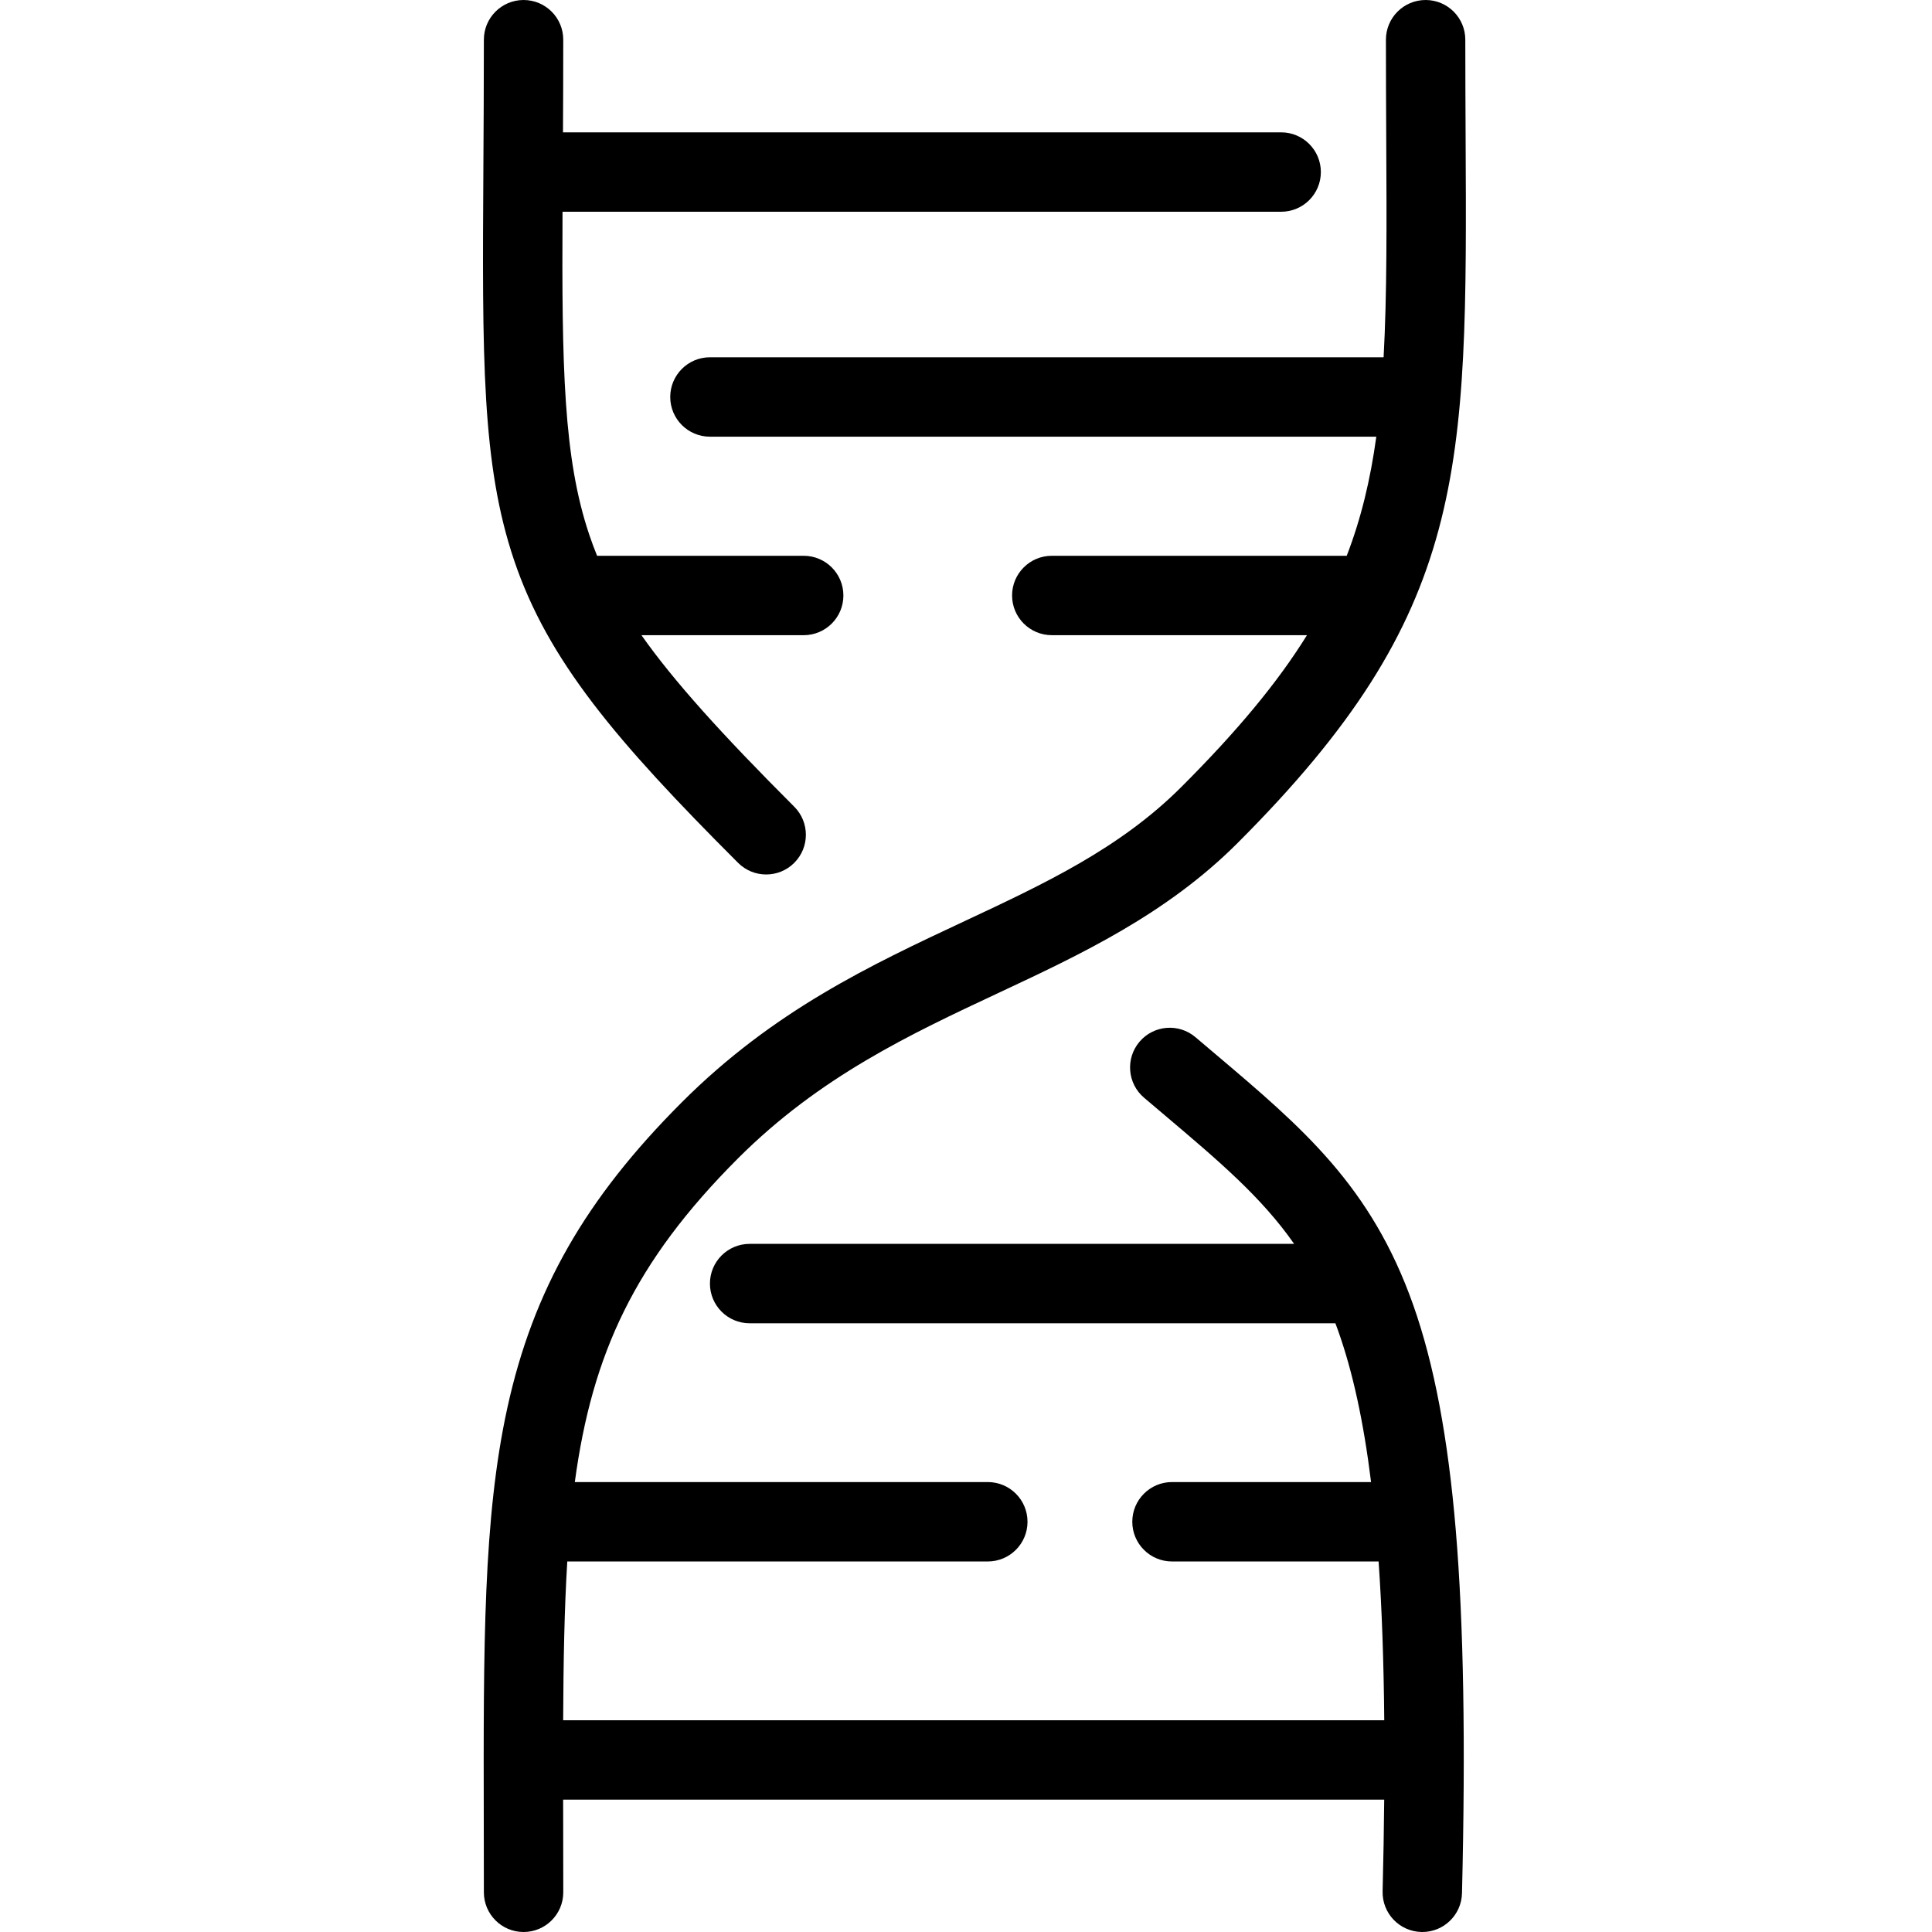
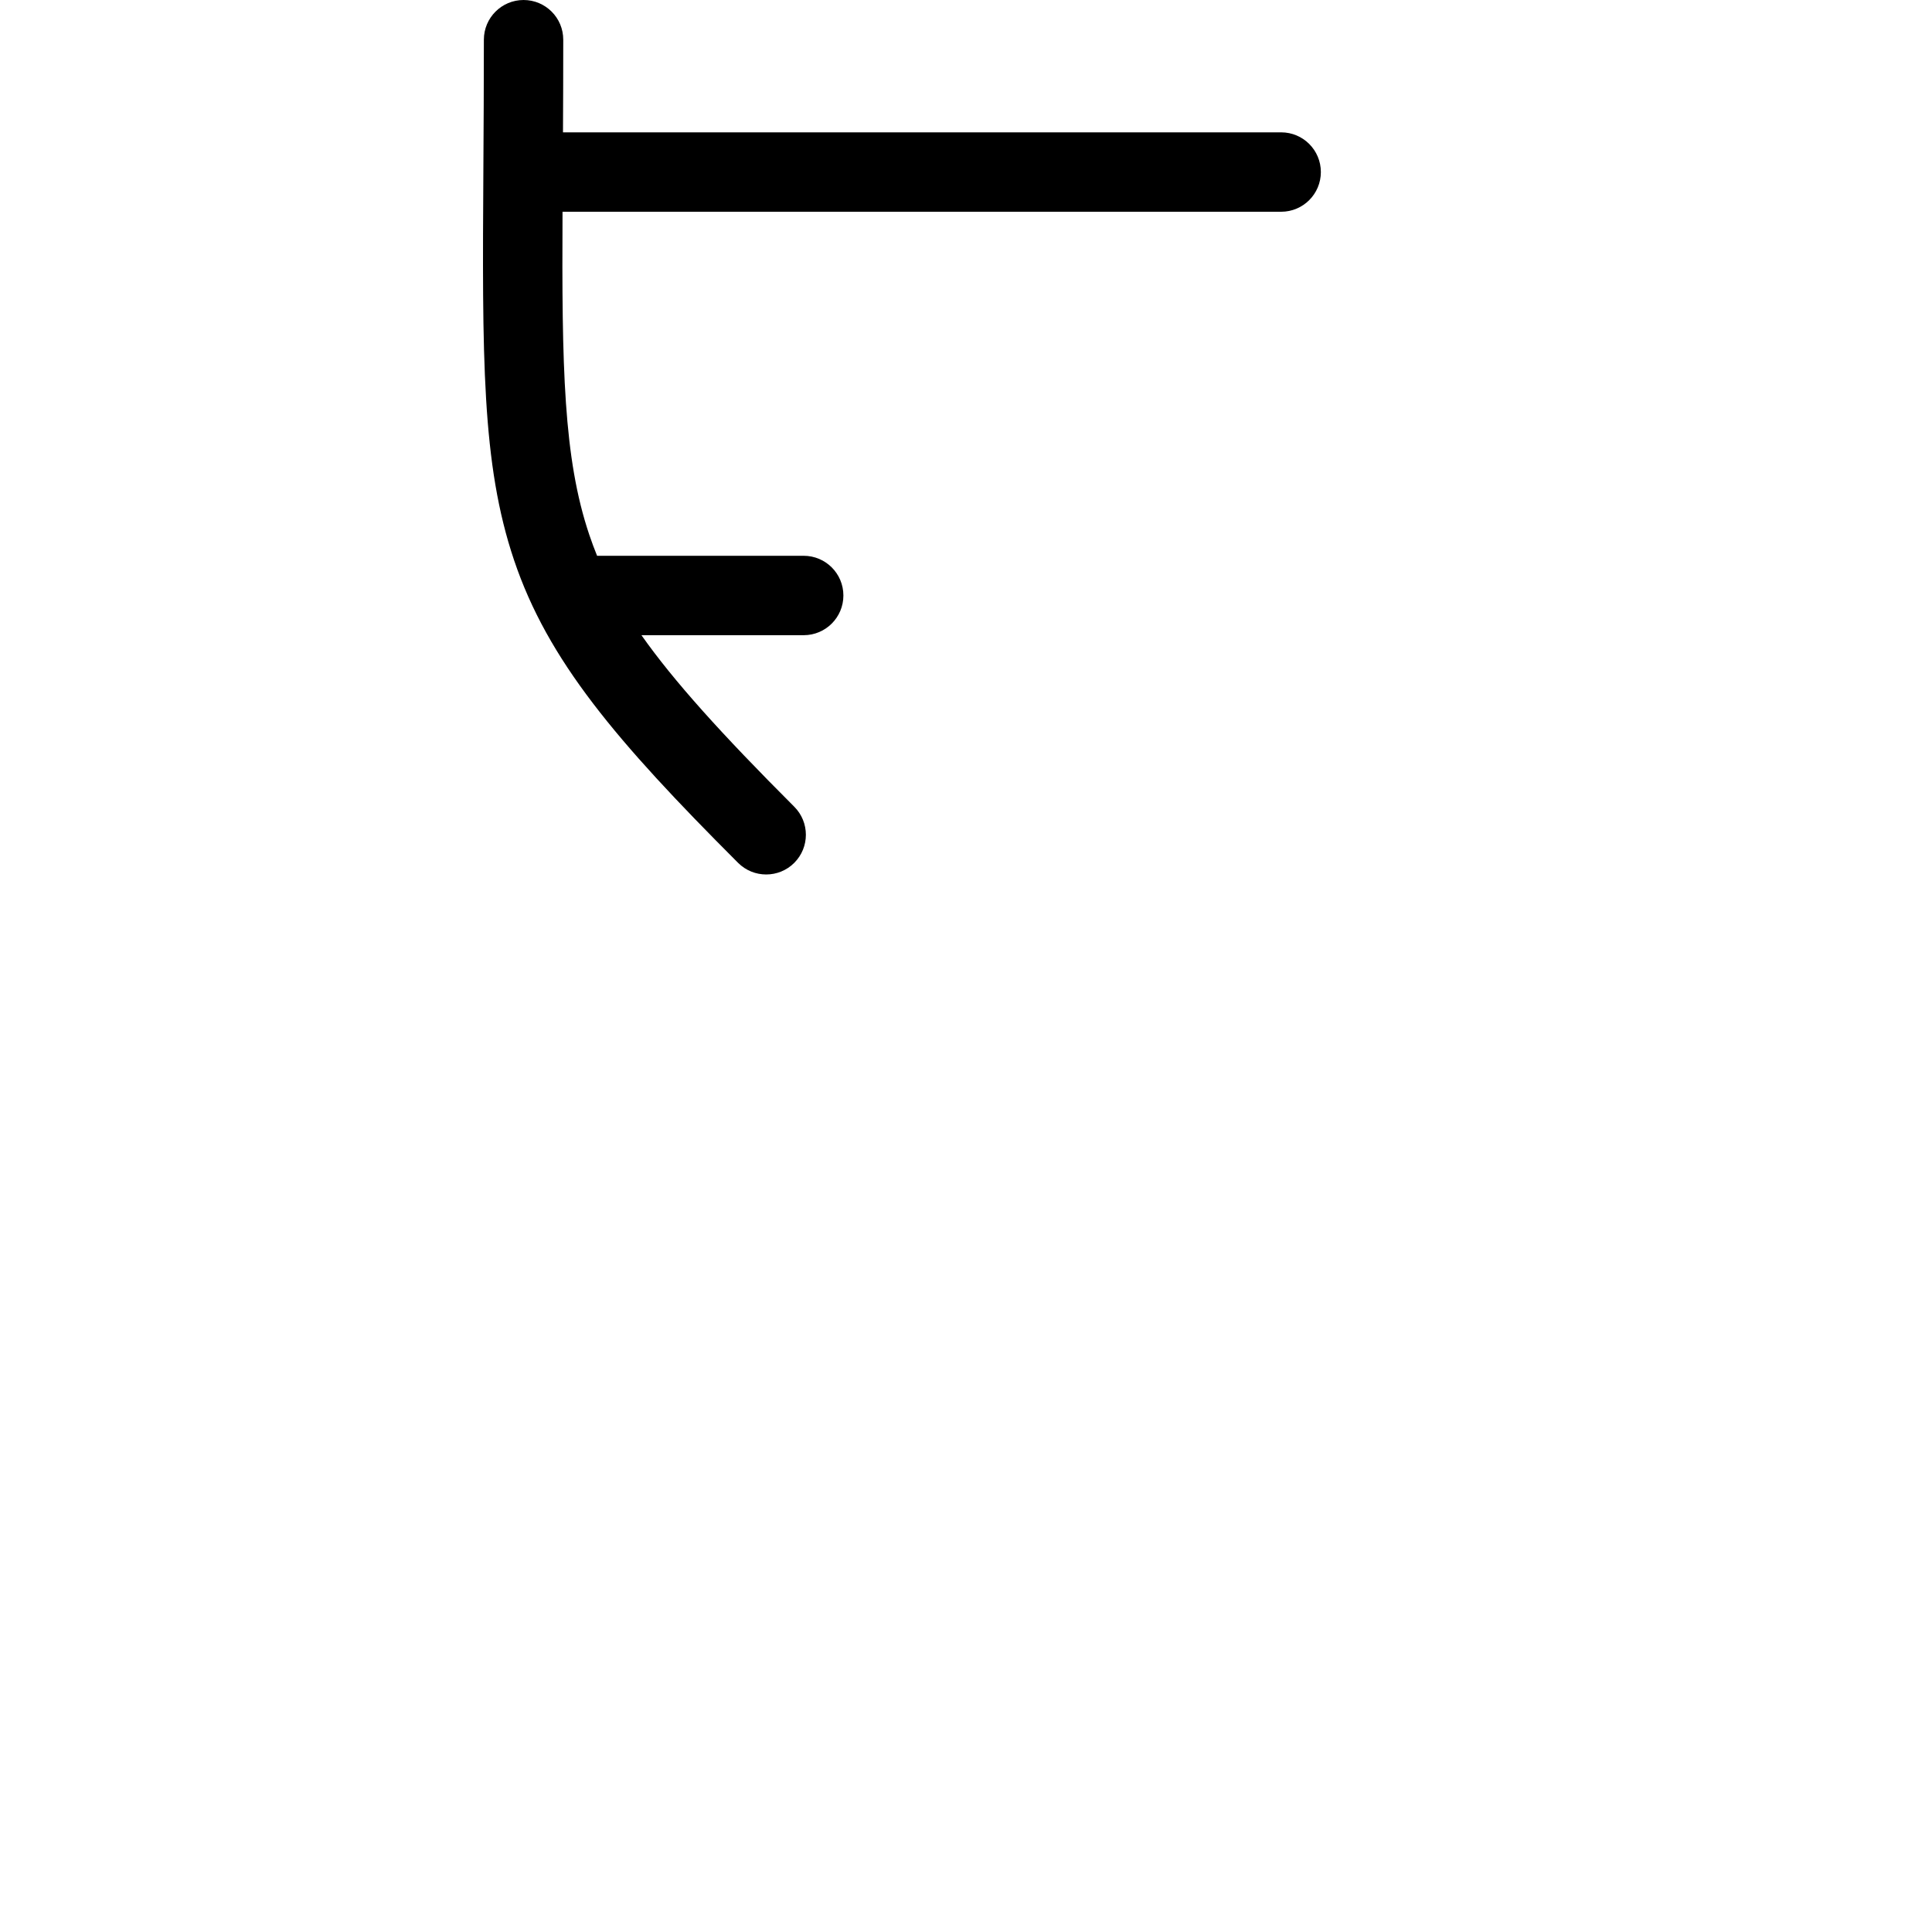
<svg xmlns="http://www.w3.org/2000/svg" width="80" height="80" viewBox="0 0 80 80" fill="none">
  <path d="M30.563 35.729C30.884 36.05 31.305 36.21 31.726 36.21C32.147 36.21 32.567 36.05 32.888 35.729C33.53 35.087 33.53 34.046 32.888 33.404C29.871 30.387 27.899 28.201 26.561 26.302H33.279C34.187 26.302 34.923 25.566 34.923 24.658C34.923 23.75 34.187 23.014 33.279 23.014H24.724C24.607 22.726 24.5 22.437 24.401 22.144C23.331 18.971 23.261 15.2 23.293 8.768H53.05C53.958 8.768 54.694 8.032 54.694 7.124C54.694 6.216 53.958 5.48 53.05 5.48H23.312C23.318 4.287 23.323 3 23.323 1.644C23.324 0.736 22.588 0 21.68 0C20.772 0 20.036 0.736 20.036 1.644C20.036 3.549 20.025 5.322 20.016 6.886C19.968 14.829 19.941 19.205 21.286 23.194C22.685 27.347 25.508 30.674 30.563 35.729Z" fill="black" />
-   <path d="M58.518 54.035C56.775 49.103 53.934 46.7 50.339 43.657C50.066 43.427 49.788 43.191 49.503 42.949C48.812 42.36 47.775 42.444 47.186 43.135C46.597 43.827 46.681 44.864 47.372 45.453C47.659 45.697 47.94 45.935 48.215 46.167C50.475 48.079 52.234 49.568 53.587 51.506H31.041C30.133 51.506 29.397 52.242 29.397 53.15C29.397 54.058 30.133 54.794 31.041 54.794H55.296C55.338 54.905 55.379 55.016 55.419 55.13C56.013 56.812 56.461 58.849 56.773 61.369H48.53C47.622 61.369 46.886 62.105 46.886 63.013C46.886 63.921 47.622 64.657 48.53 64.657H57.085C57.22 66.601 57.297 68.78 57.319 71.232H23.319C23.33 68.79 23.369 66.621 23.49 64.657H40.903C41.811 64.657 42.547 63.921 42.547 63.013C42.547 62.105 41.811 61.369 40.903 61.369H23.802C24.52 56.053 26.28 52.245 30.559 47.966C33.944 44.581 37.701 42.821 41.334 41.12C44.755 39.518 48.291 37.861 51.244 34.909C60.785 25.368 60.757 19.601 60.688 5.668C60.682 4.387 60.675 3.063 60.675 1.644C60.675 0.736 59.94 0 59.032 0C58.124 0 57.388 0.736 57.388 1.644C57.388 3.071 57.394 4.4 57.401 5.684C57.419 9.263 57.433 12.223 57.292 14.794H29.397C28.489 14.794 27.753 15.531 27.753 16.438C27.753 17.346 28.489 18.082 29.397 18.082H56.99C56.745 19.863 56.361 21.469 55.765 23.014H43.552C42.645 23.014 41.908 23.75 41.908 24.657C41.908 25.565 42.645 26.301 43.552 26.301H54.119C52.892 28.279 51.214 30.29 48.92 32.584C46.376 35.129 43.25 36.593 39.941 38.142C36.05 39.964 32.028 41.848 28.235 45.641C24.237 49.639 22.076 53.423 21.008 58.296C20.006 62.868 20.017 68.156 20.032 75.474C20.034 76.401 20.036 77.361 20.036 78.356C20.036 79.264 20.772 80 21.68 80C22.588 80 23.324 79.264 23.324 78.356C23.324 77.359 23.322 76.397 23.32 75.468C23.319 75.147 23.319 74.832 23.318 74.52H57.317C57.306 75.727 57.284 76.99 57.251 78.316C57.229 79.224 57.947 79.977 58.855 79.999C58.868 79.999 58.882 80 58.896 80C59.785 80 60.516 79.29 60.538 78.396C60.69 72.174 60.606 67.261 60.282 63.376C59.961 59.541 59.384 56.484 58.518 54.035Z" fill="black" />
</svg>